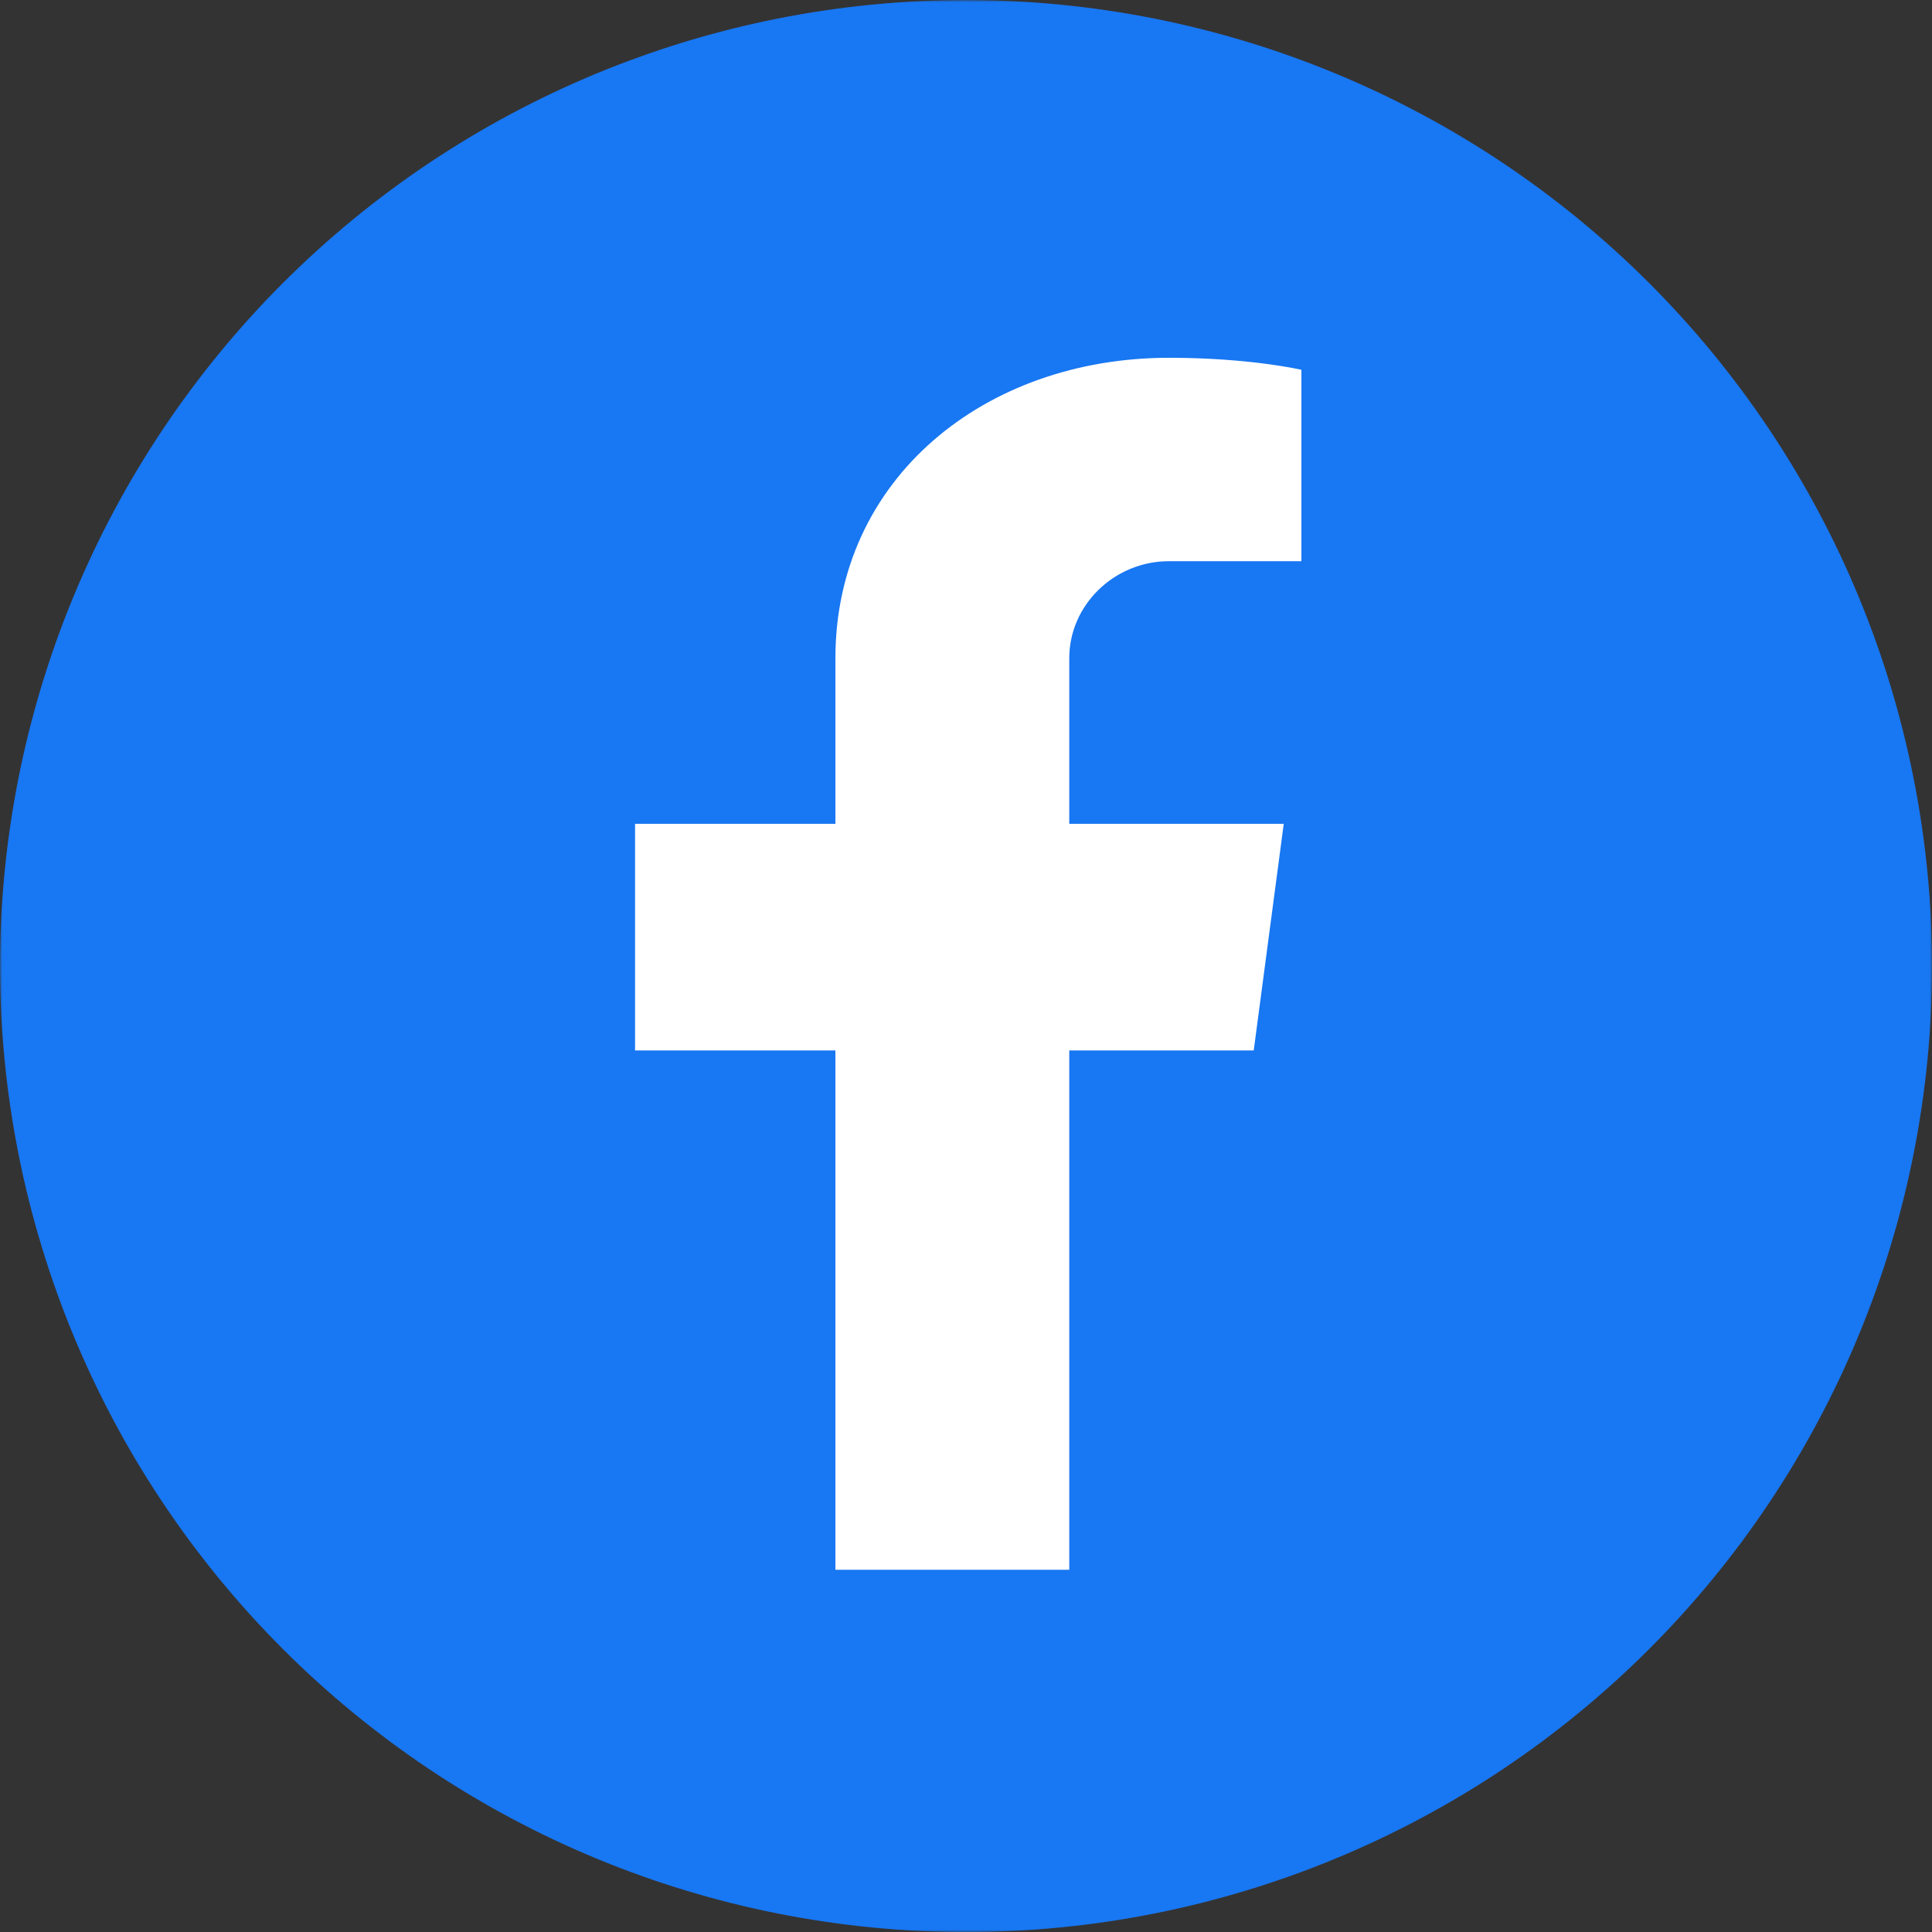
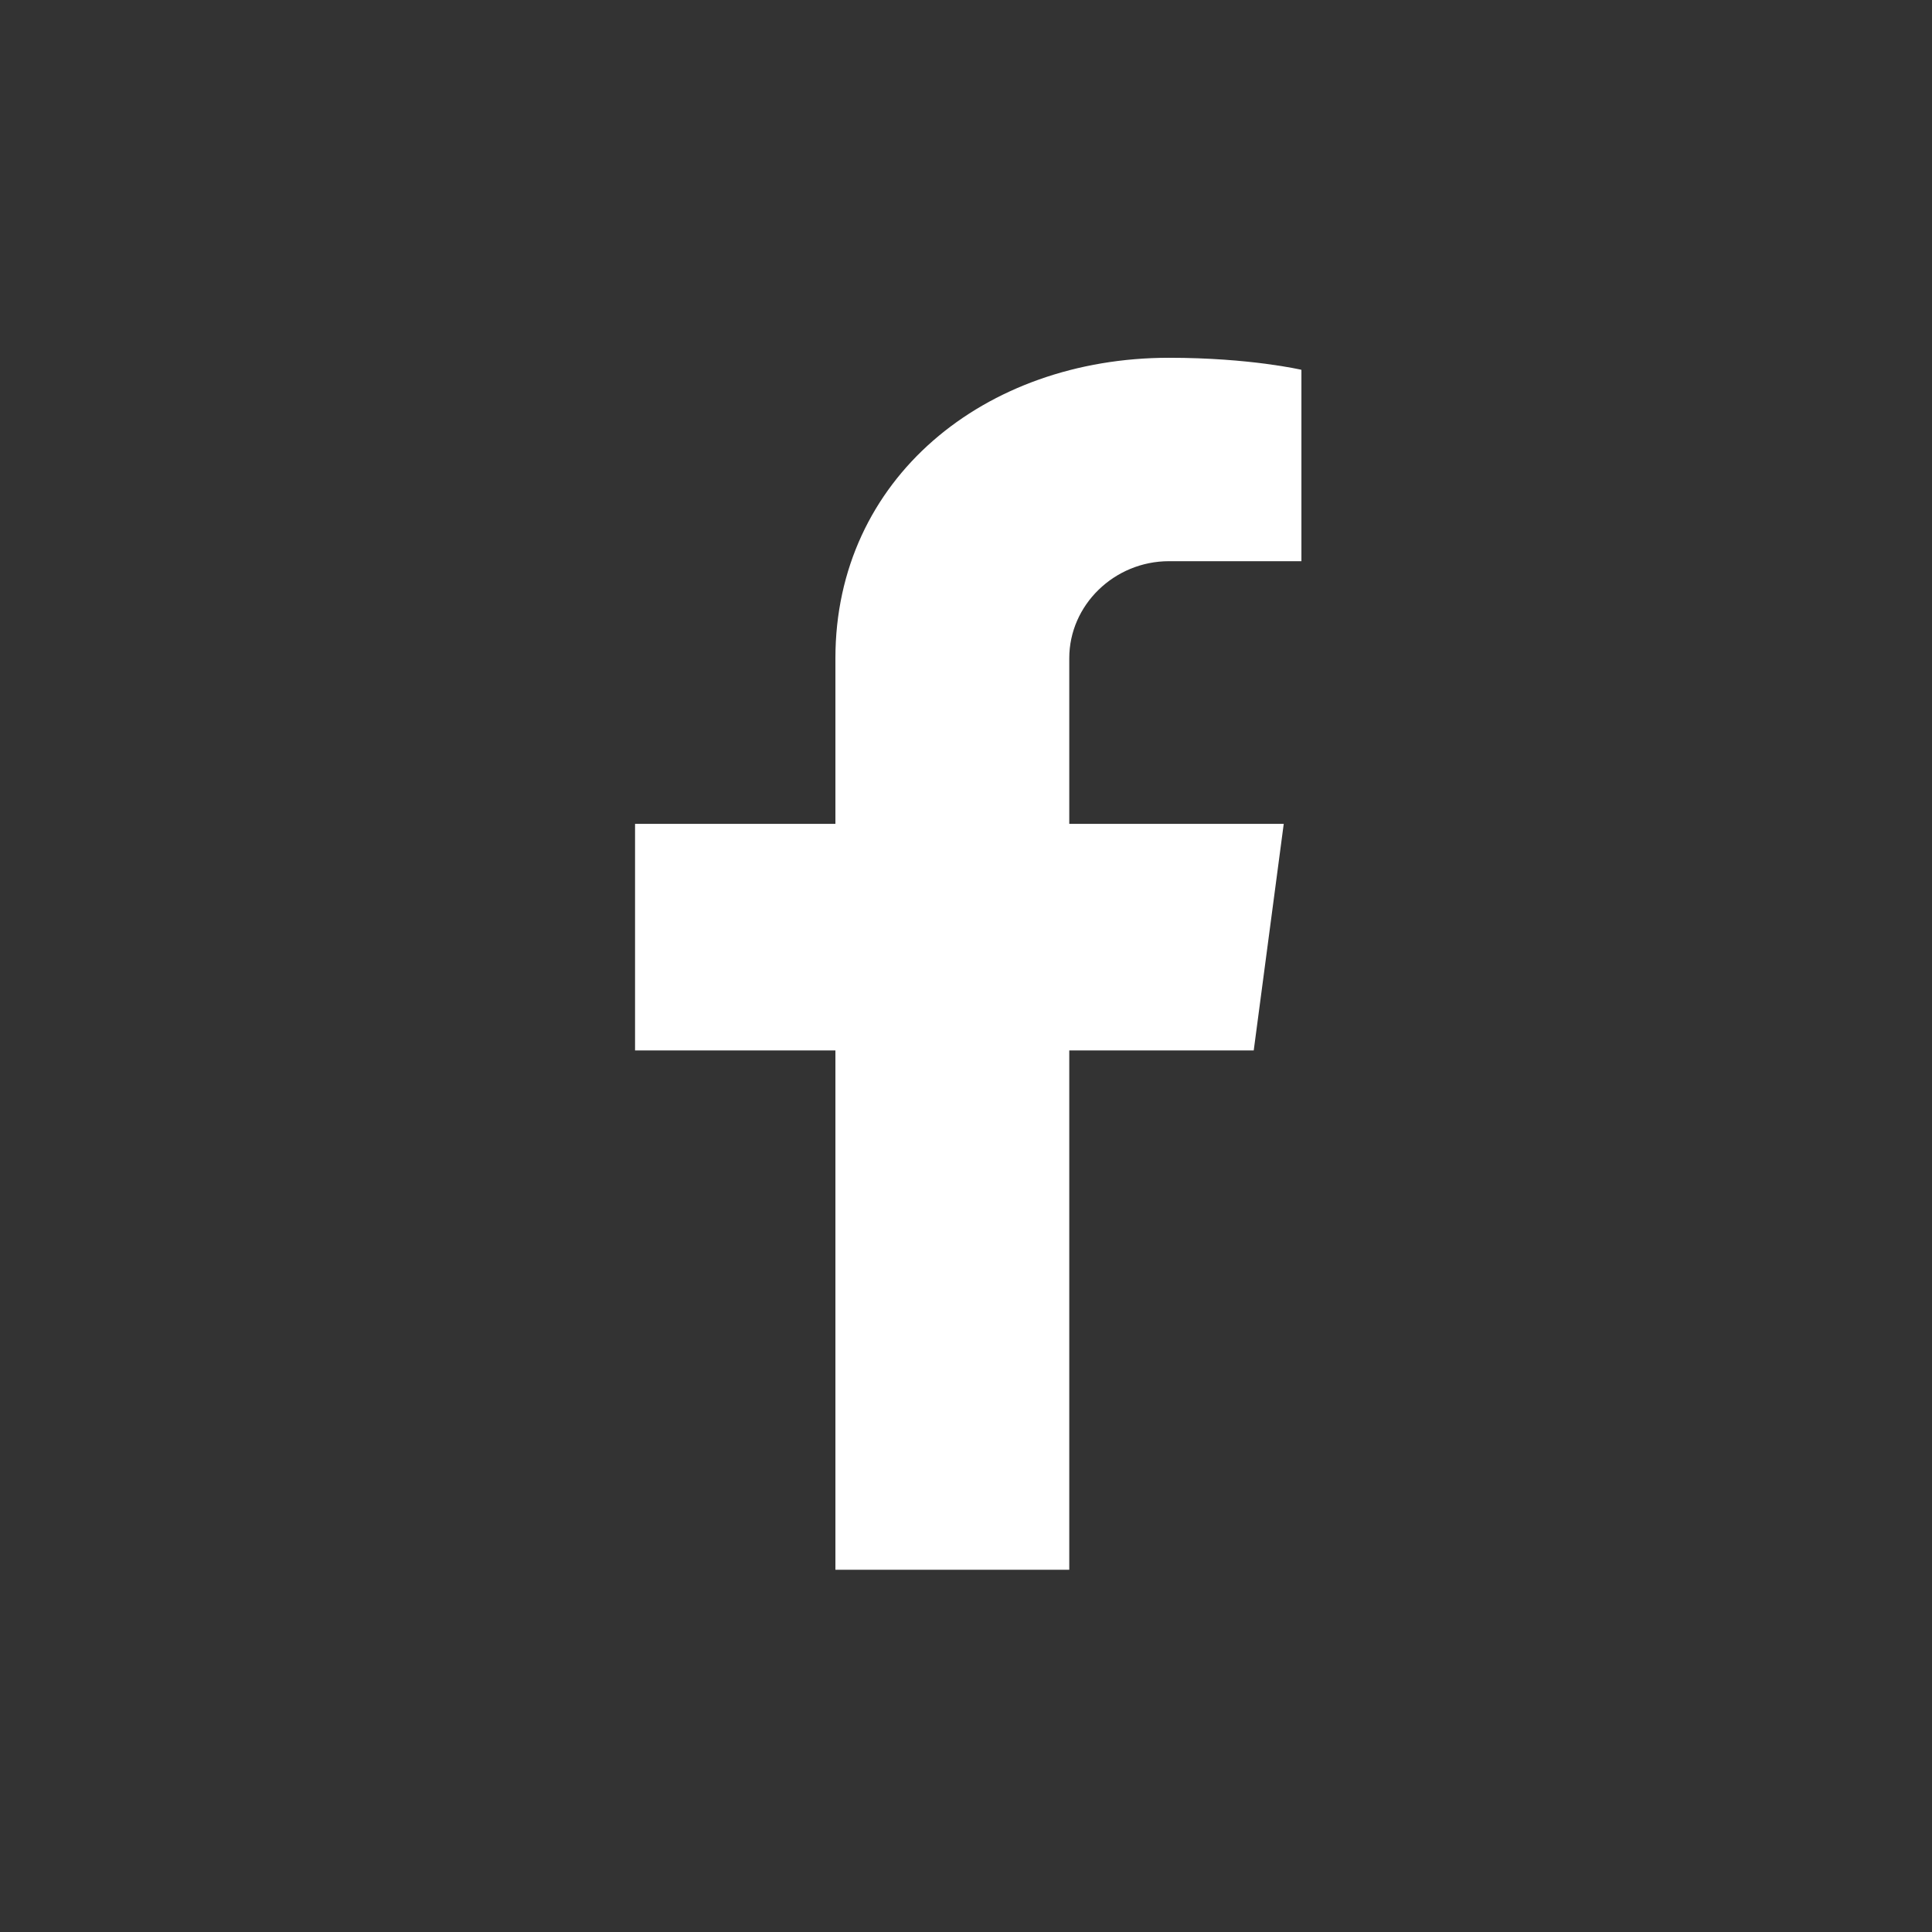
<svg xmlns="http://www.w3.org/2000/svg" width="432" height="432" viewBox="0 0 432 432" fill="none">
  <rect x="0" y="0" width="432" height="432" fill="#333333" stroke="none" />
  <mask id="mask0_339_120" style="mask-type:luminance" maskUnits="userSpaceOnUse" x="0" y="0" width="432" height="432">
-     <path d="M5 5H427V427H5V5Z" fill="white" stroke="white" stroke-width="10" />
-   </mask>
+     </mask>
  <g mask="url(#mask0_339_120)">
-     <path d="M432.005 216.01C432.005 219.542 431.922 223.078 431.744 226.609C431.573 230.141 431.312 233.661 430.968 237.182C430.619 240.698 430.187 244.208 429.666 247.703C429.151 251.198 428.547 254.682 427.854 258.151C427.166 261.615 426.39 265.063 425.531 268.495C424.677 271.922 423.734 275.328 422.708 278.708C421.682 282.094 420.573 285.448 419.38 288.776C418.187 292.104 416.916 295.401 415.562 298.667C414.213 301.932 412.781 305.167 411.271 308.359C409.755 311.557 408.166 314.714 406.5 317.833C404.833 320.948 403.093 324.021 401.276 327.057C399.458 330.089 397.567 333.073 395.604 336.01C393.64 338.953 391.604 341.839 389.5 344.682C387.396 347.521 385.218 350.307 382.979 353.036C380.734 355.771 378.427 358.448 376.052 361.068C373.677 363.688 371.239 366.245 368.739 368.745C366.244 371.245 363.682 373.682 361.062 376.057C358.442 378.427 355.771 380.74 353.036 382.979C350.302 385.224 347.515 387.396 344.677 389.5C341.838 391.609 338.948 393.641 336.01 395.609C333.073 397.573 330.083 399.464 327.052 401.281C324.021 403.094 320.948 404.839 317.828 406.505C314.708 408.172 311.552 409.76 308.359 411.271C305.161 412.781 301.932 414.214 298.666 415.568C295.401 416.922 292.104 418.193 288.776 419.385C285.448 420.573 282.088 421.682 278.708 422.708C275.323 423.734 271.916 424.677 268.489 425.536C265.062 426.396 261.614 427.172 258.146 427.859C254.677 428.547 251.198 429.151 247.698 429.672C244.203 430.193 240.698 430.625 237.177 430.969C233.661 431.318 230.135 431.578 226.604 431.75C223.073 431.922 219.541 432.01 216.005 432.01C212.468 432.01 208.937 431.922 205.406 431.75C201.875 431.578 198.354 431.318 194.833 430.969C191.317 430.625 187.807 430.193 184.312 429.672C180.817 429.151 177.333 428.547 173.864 427.859C170.401 427.172 166.953 426.396 163.521 425.536C160.093 424.677 156.687 423.734 153.302 422.708C149.922 421.682 146.567 420.573 143.239 419.385C139.911 418.193 136.614 416.922 133.343 415.568C130.078 414.214 126.849 412.781 123.656 411.271C120.458 409.76 117.302 408.172 114.182 406.505C111.067 404.839 107.989 403.094 104.958 401.281C101.927 399.464 98.942 397.573 96 395.609C93.062 393.641 90.172 391.609 87.333 389.5C84.495 387.396 81.708 385.224 78.979 382.979C76.245 380.74 73.567 378.427 70.948 376.057C68.328 373.682 65.77 371.245 63.27 368.745C60.77 366.245 58.333 363.688 55.958 361.068C53.588 358.448 51.276 355.771 49.036 353.036C46.791 350.307 44.62 347.521 42.51 344.682C40.406 341.839 38.37 338.953 36.406 336.01C34.442 333.073 32.552 330.089 30.734 327.057C28.916 324.021 27.177 320.948 25.51 317.833C23.843 314.714 22.255 311.557 20.744 308.359C19.234 305.167 17.802 301.932 16.448 298.667C15.093 295.401 13.823 292.104 12.63 288.776C11.442 285.448 10.333 282.094 9.307 278.708C8.281 275.328 7.338 271.922 6.479 268.495C5.619 265.063 4.843 261.615 4.156 258.151C3.463 254.682 2.859 251.198 2.343 247.703C1.823 244.208 1.39 240.698 1.047 237.182C0.698 233.661 0.437 230.141 0.265 226.609C0.093 223.078 0.005 219.542 0.005 216.01C0.005 212.474 0.093 208.943 0.265 205.411C0.437 201.88 0.698 198.354 1.047 194.839C1.39 191.318 1.823 187.813 2.343 184.313C2.859 180.818 3.463 177.339 4.156 173.87C4.843 170.401 5.619 166.953 6.479 163.526C7.338 160.094 8.281 156.688 9.307 153.307C10.333 149.922 11.442 146.568 12.63 143.24C13.823 139.911 15.093 136.615 16.448 133.349C17.802 130.083 19.234 126.854 20.744 123.656C22.255 120.464 23.843 117.302 25.51 114.188C27.177 111.068 28.916 107.995 30.734 104.964C32.552 101.932 34.442 98.943 36.406 96.005C38.37 93.068 40.406 90.177 42.51 87.339C44.62 84.5 46.791 81.714 49.036 78.979C51.276 76.245 53.588 73.573 55.958 70.953C58.333 68.333 60.77 65.771 63.27 63.271C65.77 60.776 68.328 58.339 70.948 55.964C73.567 53.589 76.245 51.281 78.979 49.036C81.708 46.797 84.495 44.62 87.333 42.516C90.172 40.411 93.062 38.375 96 36.411C98.942 34.448 101.927 32.557 104.958 30.74C107.989 28.922 111.067 27.177 114.182 25.516C117.302 23.849 120.458 22.255 123.656 20.745C126.849 19.234 130.078 17.802 133.343 16.448C136.614 15.099 139.911 13.823 143.239 12.635C146.567 11.443 149.922 10.333 153.302 9.307C156.687 8.281 160.093 7.339 163.521 6.479C166.953 5.62 170.401 4.849 173.864 4.156C177.333 3.469 180.817 2.865 184.312 2.344C187.807 1.828 191.317 1.396 194.833 1.047C198.354 0.703 201.875 0.443 205.406 0.266C208.937 0.094 212.468 0.01 216.005 0.01C219.541 0.01 223.073 0.094 226.604 0.266C230.135 0.443 233.661 0.703 237.177 1.047C240.698 1.396 244.203 1.828 247.698 2.344C251.198 2.865 254.677 3.469 258.146 4.156C261.614 4.849 265.062 5.62 268.489 6.479C271.916 7.339 275.323 8.281 278.708 9.307C282.088 10.333 285.448 11.443 288.776 12.635C292.104 13.823 295.401 15.099 298.666 16.448C301.932 17.802 305.161 19.234 308.359 20.745C311.552 22.255 314.708 23.849 317.828 25.516C320.948 27.177 324.021 28.922 327.052 30.74C330.083 32.557 333.073 34.448 336.01 36.411C338.948 38.375 341.838 40.411 344.677 42.516C347.515 44.62 350.302 46.797 353.036 49.036C355.771 51.281 358.442 53.589 361.062 55.964C363.682 58.339 366.244 60.776 368.739 63.271C371.239 65.771 373.677 68.333 376.052 70.953C378.427 73.573 380.734 76.245 382.979 78.979C385.218 81.714 387.396 84.5 389.5 87.339C391.604 90.177 393.64 93.068 395.604 96.005C397.567 98.943 399.458 101.932 401.276 104.964C403.093 107.995 404.833 111.068 406.5 114.188C408.166 117.302 409.755 120.464 411.271 123.656C412.781 126.854 414.213 130.083 415.562 133.349C416.916 136.615 418.187 139.911 419.38 143.24C420.573 146.568 421.682 149.922 422.708 153.307C423.734 156.688 424.677 160.094 425.531 163.526C426.39 166.953 427.166 170.401 427.854 173.87C428.547 177.339 429.151 180.818 429.666 184.313C430.187 187.813 430.619 191.318 430.968 194.839C431.312 198.354 431.573 201.88 431.744 205.411C431.922 208.943 432.005 212.474 432.005 216.01Z" fill="#1877F2" />
-   </g>
-   <path d="M194.567 246.729H241.573V321.016H194.567V246.729Z" fill="#1877F2" />
+     </g>
  <path d="M239.091 147.175V184.219H287.047L280.337 234.884H239.091V351H186.8V234.884H142V184.219H186.8V147.175C186.8 107.061 220.148 80 261.394 80C279.548 80 291 82.689 291 82.689V125.484H261.394C249.161 125.484 239.091 135.277 239.091 147.175Z" fill="white" />
</svg>